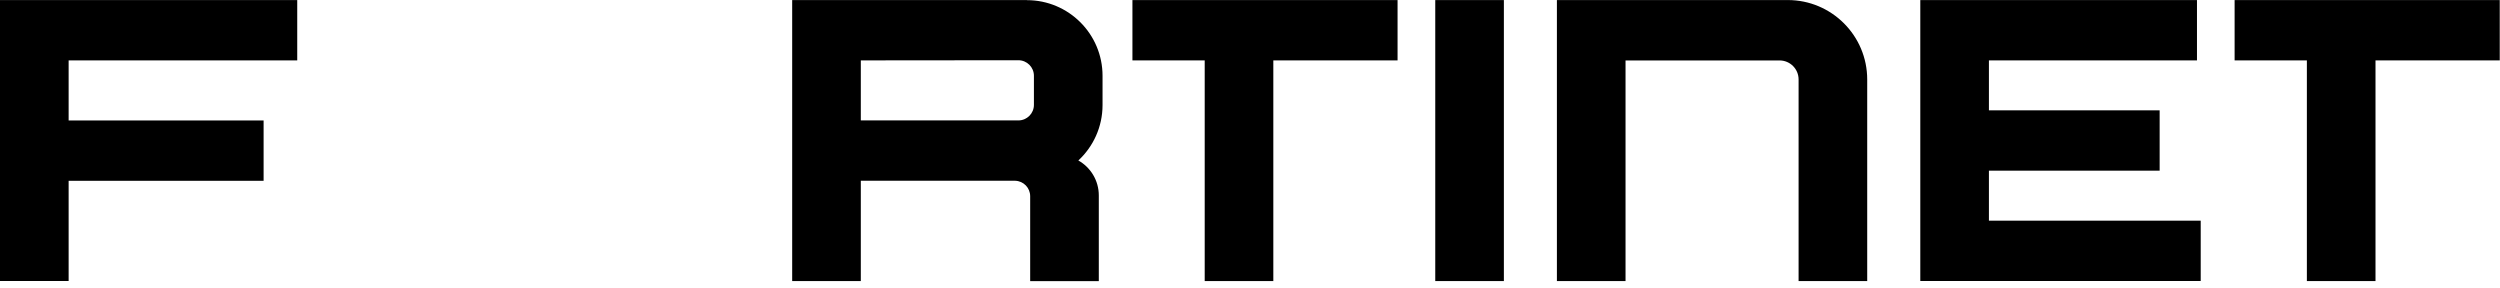
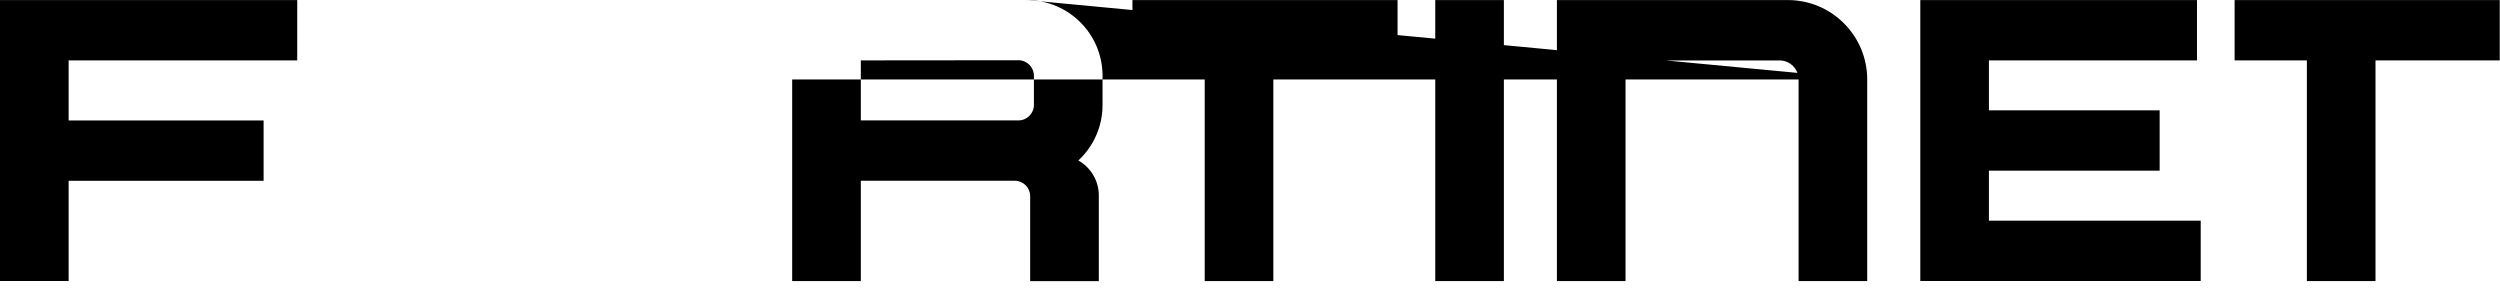
<svg xmlns="http://www.w3.org/2000/svg" fill="none" height="100%" overflow="visible" preserveAspectRatio="none" style="display: block;" viewBox="0 0 243 28" width="100%">
-   <path d="M139.507 5.85V0.005H146.177V27.318H139.507V5.85ZM110.077 0.005H135.843V5.87H123.767V27.318H117.097V5.87H110.072V0.005H110.077ZM242.975 0.005V5.87H230.899V27.318H224.228V5.87H217.204V0.005H242.97H242.975ZM0 0.005H28.891V5.87H6.671V11.71H25.622V17.575H6.671V27.313H0V0V0.005ZM186.653 0.005H213.546V5.87H193.323V10.726H209.918V16.591H193.323V21.448H213.909V27.313H186.653V0V0.005ZM181.493 7.725V27.318H174.823V7.725C174.823 6.7 173.993 5.875 172.973 5.875H158.002V27.318H151.331V0.005H173.772C178.035 0.005 181.493 3.463 181.493 7.725ZM99.81 0.005H77V27.318H83.671V17.57H98.683C99.487 17.596 100.133 18.256 100.133 19.071V27.323H106.804V18.999C106.804 17.539 106.004 16.269 104.816 15.598C106.26 14.256 107.167 12.34 107.167 10.214V7.366C107.167 3.304 103.873 0.015 99.815 0.015L99.81 0.005ZM100.497 10.194C100.497 11.028 99.82 11.705 98.985 11.705H83.671V5.87L98.985 5.855C99.82 5.855 100.497 6.531 100.497 7.366V10.204V10.194Z" fill="black" id="Vector" />
+   <path d="M139.507 5.85V0.005H146.177V27.318H139.507V5.85ZM110.077 0.005H135.843V5.87H123.767V27.318H117.097V5.87H110.072V0.005H110.077ZM242.975 0.005V5.87H230.899V27.318H224.228V5.87H217.204V0.005H242.97H242.975ZM0 0.005H28.891V5.87H6.671V11.71H25.622V17.575H6.671V27.313H0V0V0.005ZM186.653 0.005H213.546V5.87H193.323V10.726H209.918V16.591H193.323V21.448H213.909V27.313H186.653V0V0.005ZM181.493 7.725V27.318H174.823V7.725C174.823 6.7 173.993 5.875 172.973 5.875H158.002V27.318H151.331V0.005H173.772C178.035 0.005 181.493 3.463 181.493 7.725ZH77V27.318H83.671V17.57H98.683C99.487 17.596 100.133 18.256 100.133 19.071V27.323H106.804V18.999C106.804 17.539 106.004 16.269 104.816 15.598C106.26 14.256 107.167 12.34 107.167 10.214V7.366C107.167 3.304 103.873 0.015 99.815 0.015L99.81 0.005ZM100.497 10.194C100.497 11.028 99.82 11.705 98.985 11.705H83.671V5.87L98.985 5.855C99.82 5.855 100.497 6.531 100.497 7.366V10.204V10.194Z" fill="black" id="Vector" />
</svg>